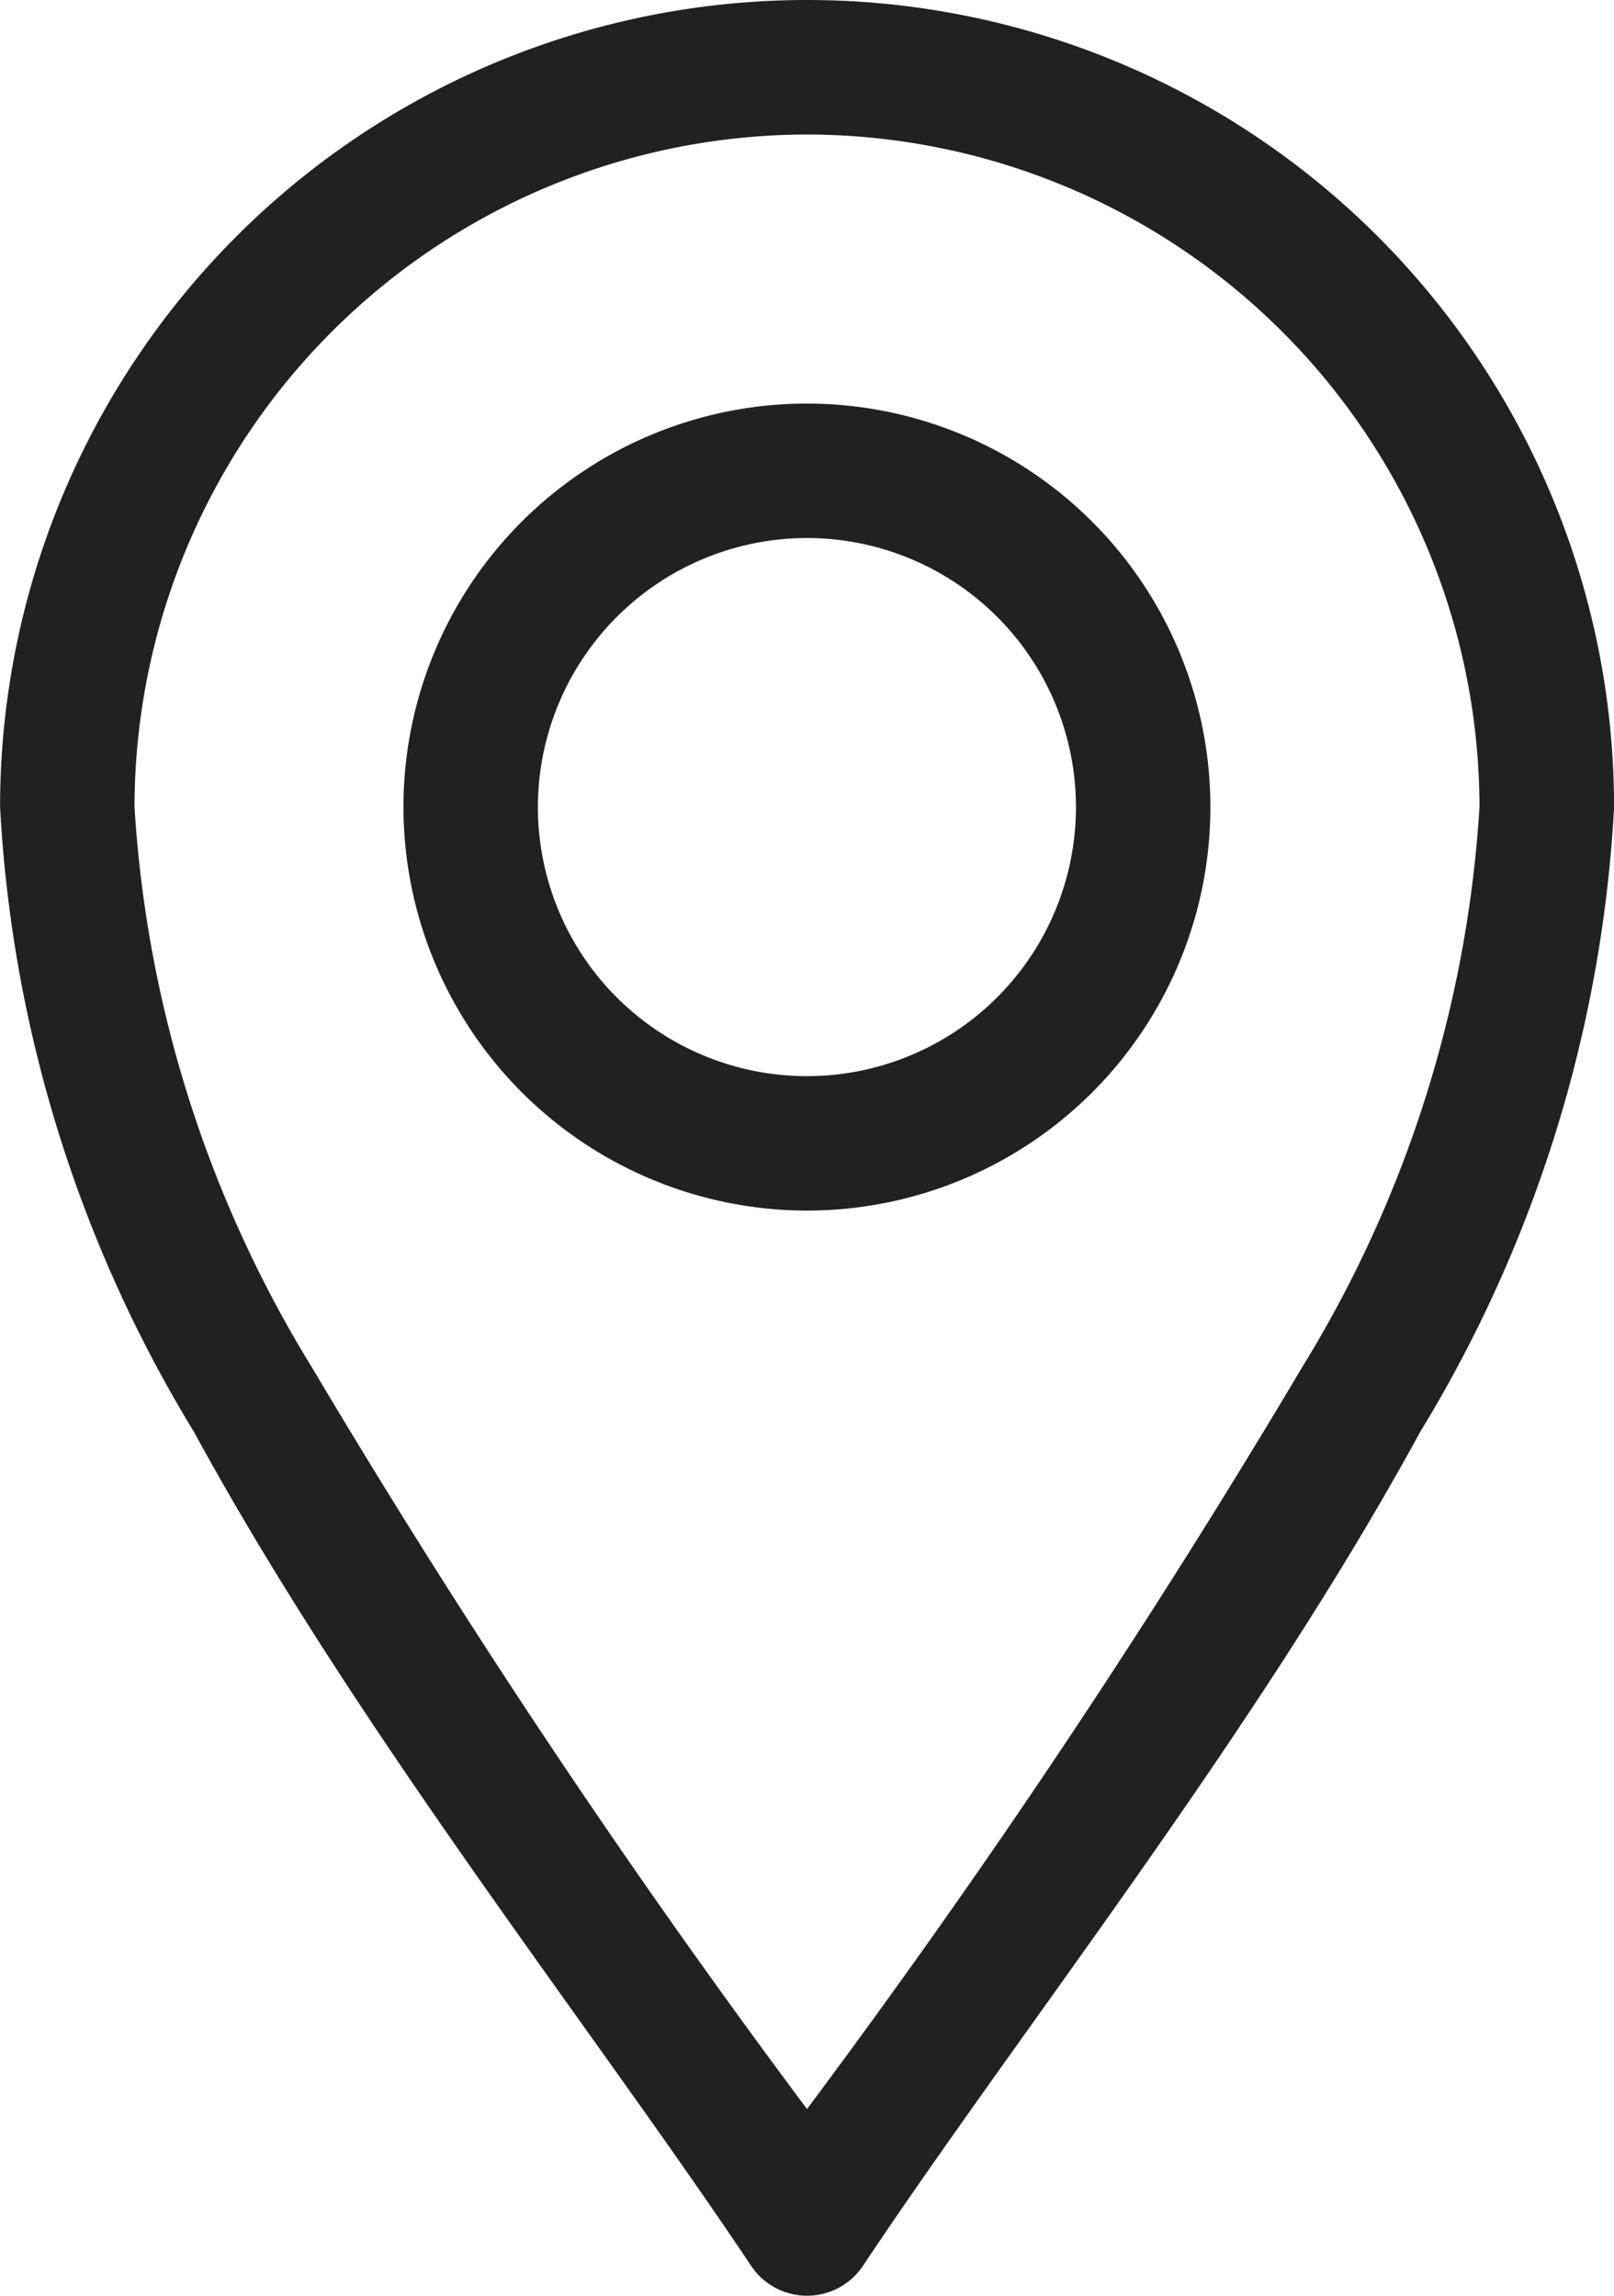
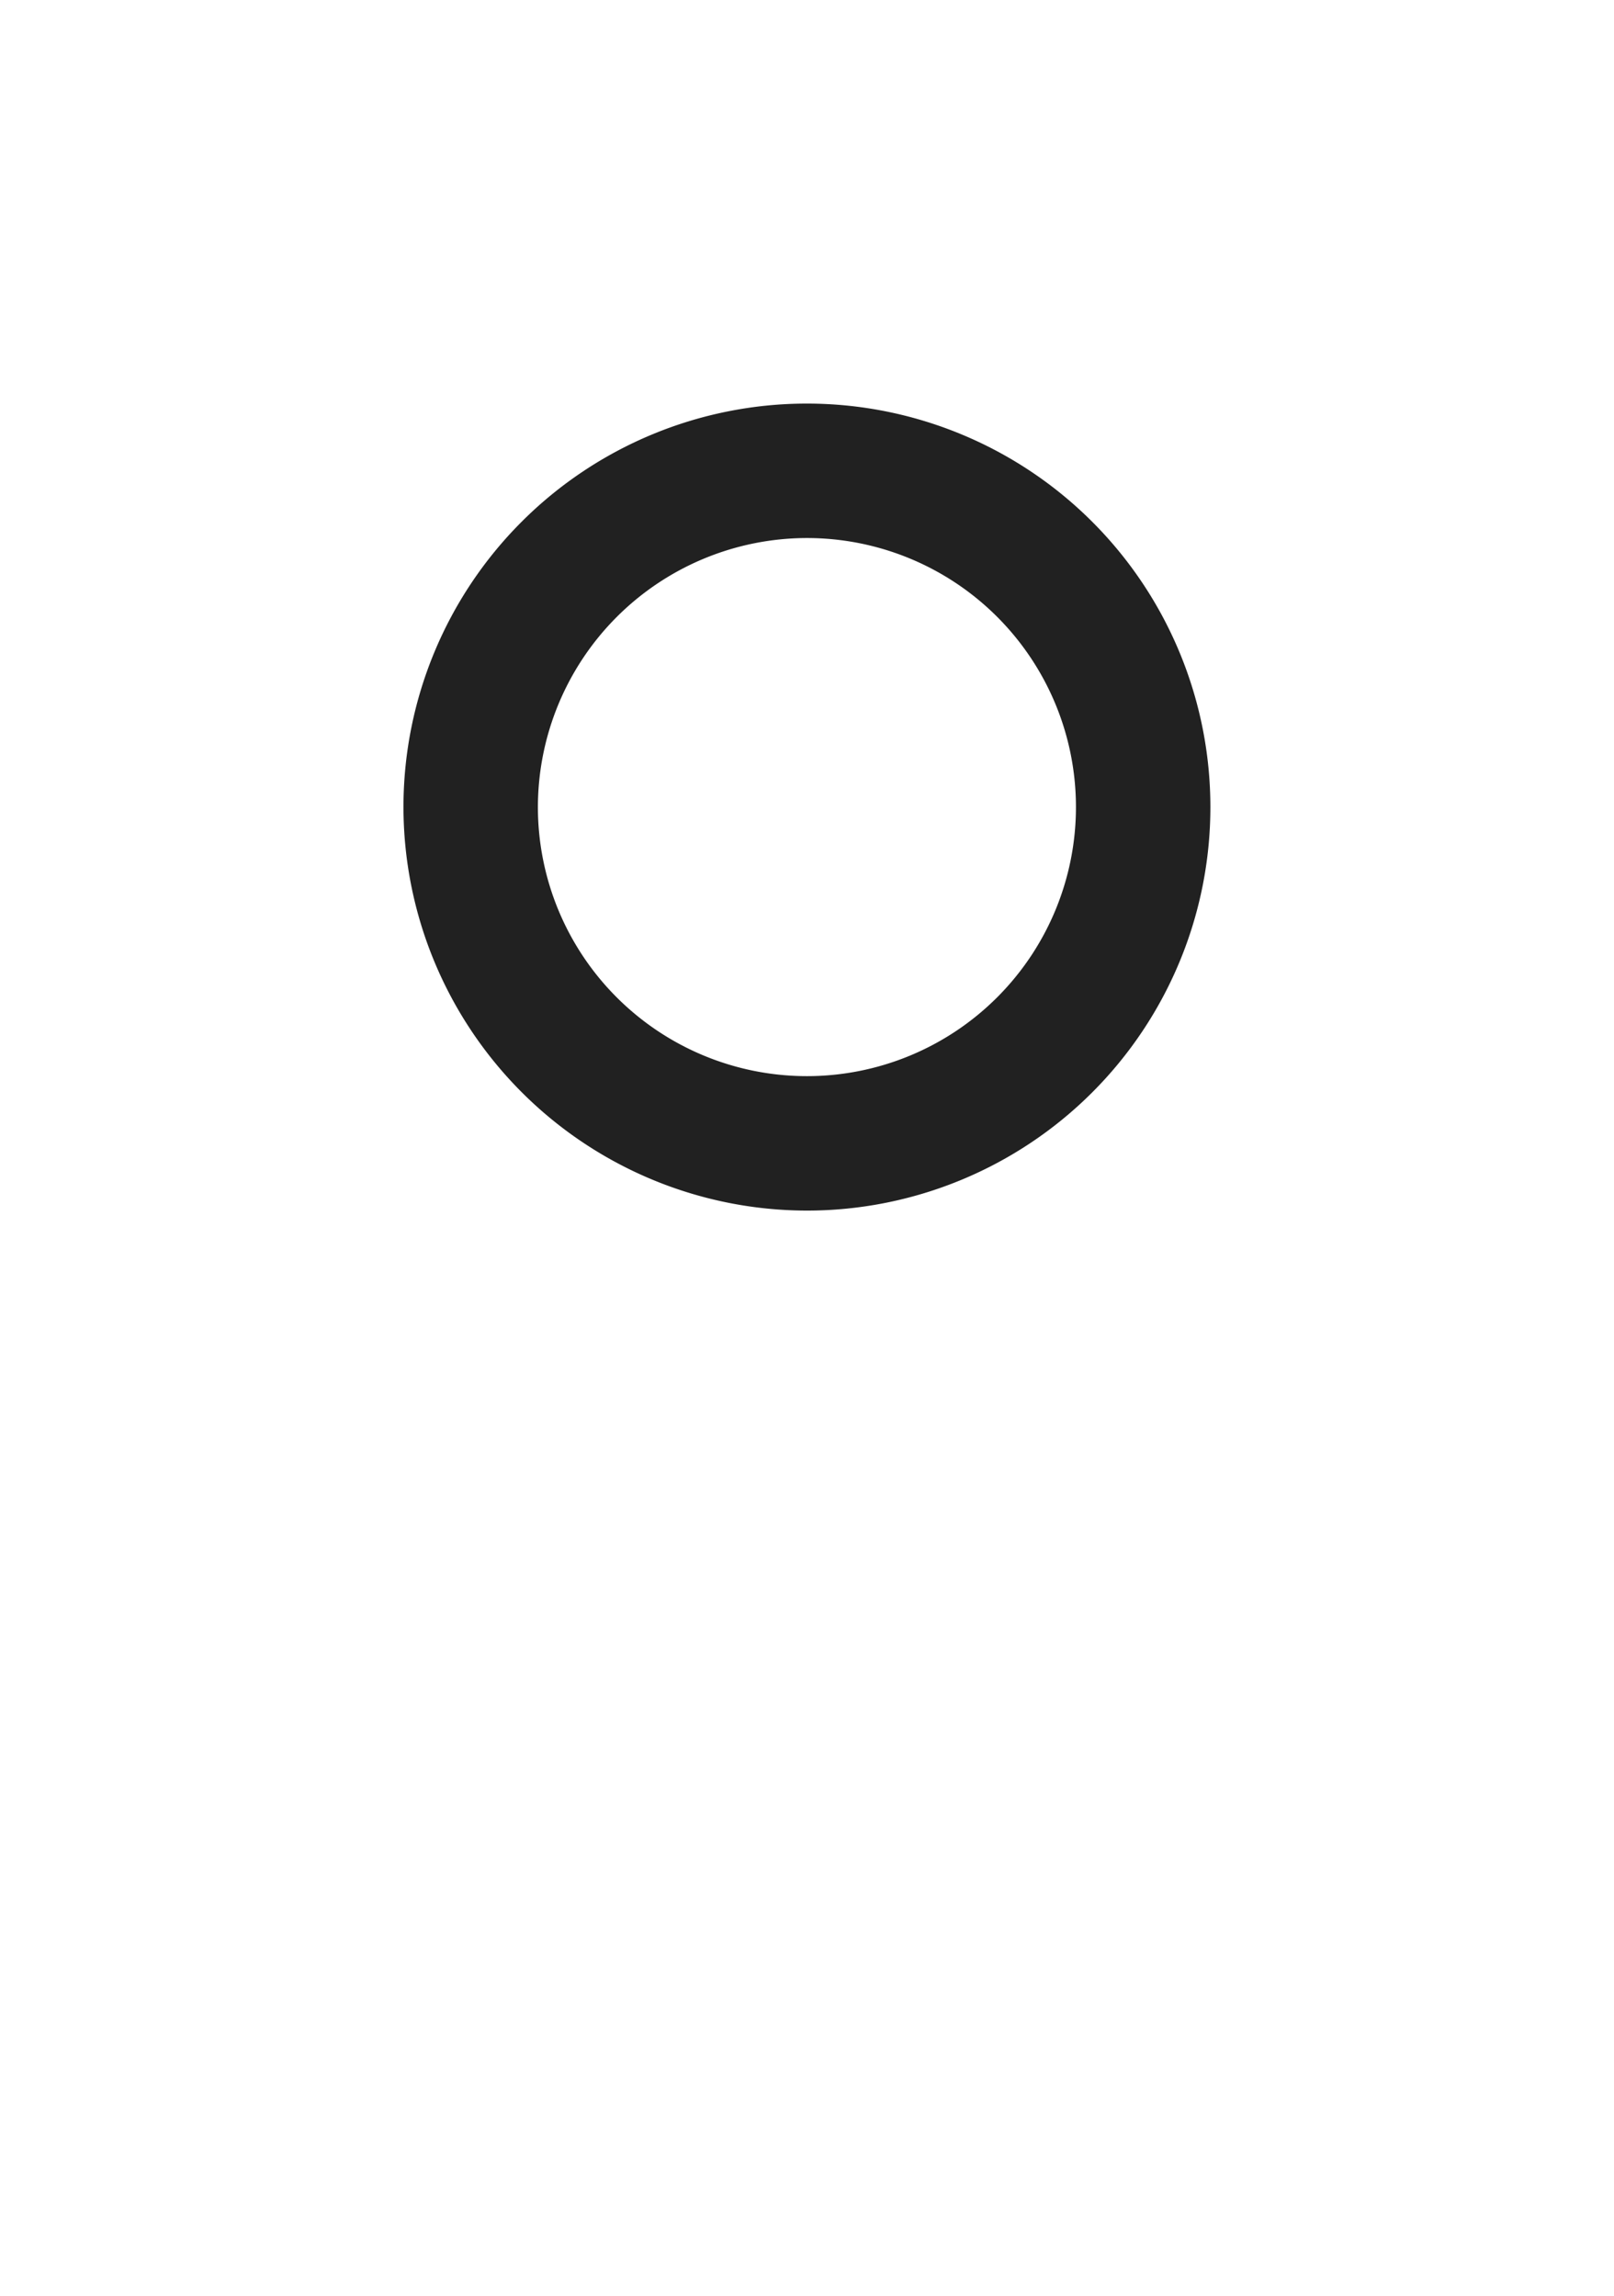
<svg xmlns="http://www.w3.org/2000/svg" width="21.094" height="30" viewBox="0 0 21.094 30">
  <defs>
    <style>.a{fill:#212121;}</style>
  </defs>
  <g transform="translate(-76)">
-     <path class="a" d="M85.816,29.609a.879.879,0,0,0,1.463,0c2.08-3.12,5.144-6.973,7.279-10.892a17.461,17.461,0,0,0,2.537-8.17,10.547,10.547,0,0,0-21.094,0,17.461,17.461,0,0,0,2.537,8.17C80.67,22.632,83.74,26.5,85.816,29.609Zm.731-27.851a8.8,8.8,0,0,1,8.789,8.789,15.817,15.817,0,0,1-2.323,7.329,110.546,110.546,0,0,1-6.466,9.685,110.55,110.55,0,0,1-6.466-9.685,15.817,15.817,0,0,1-2.323-7.329,8.8,8.8,0,0,1,8.789-8.789Z" />
    <path class="a" d="M171.273,100.547A5.273,5.273,0,1,0,166,95.273,5.279,5.279,0,0,0,171.273,100.547Zm0-8.789a3.516,3.516,0,1,1-3.516,3.516A3.52,3.52,0,0,1,171.273,91.758Z" transform="translate(-84.727 -84.727)" />
  </g>
</svg>